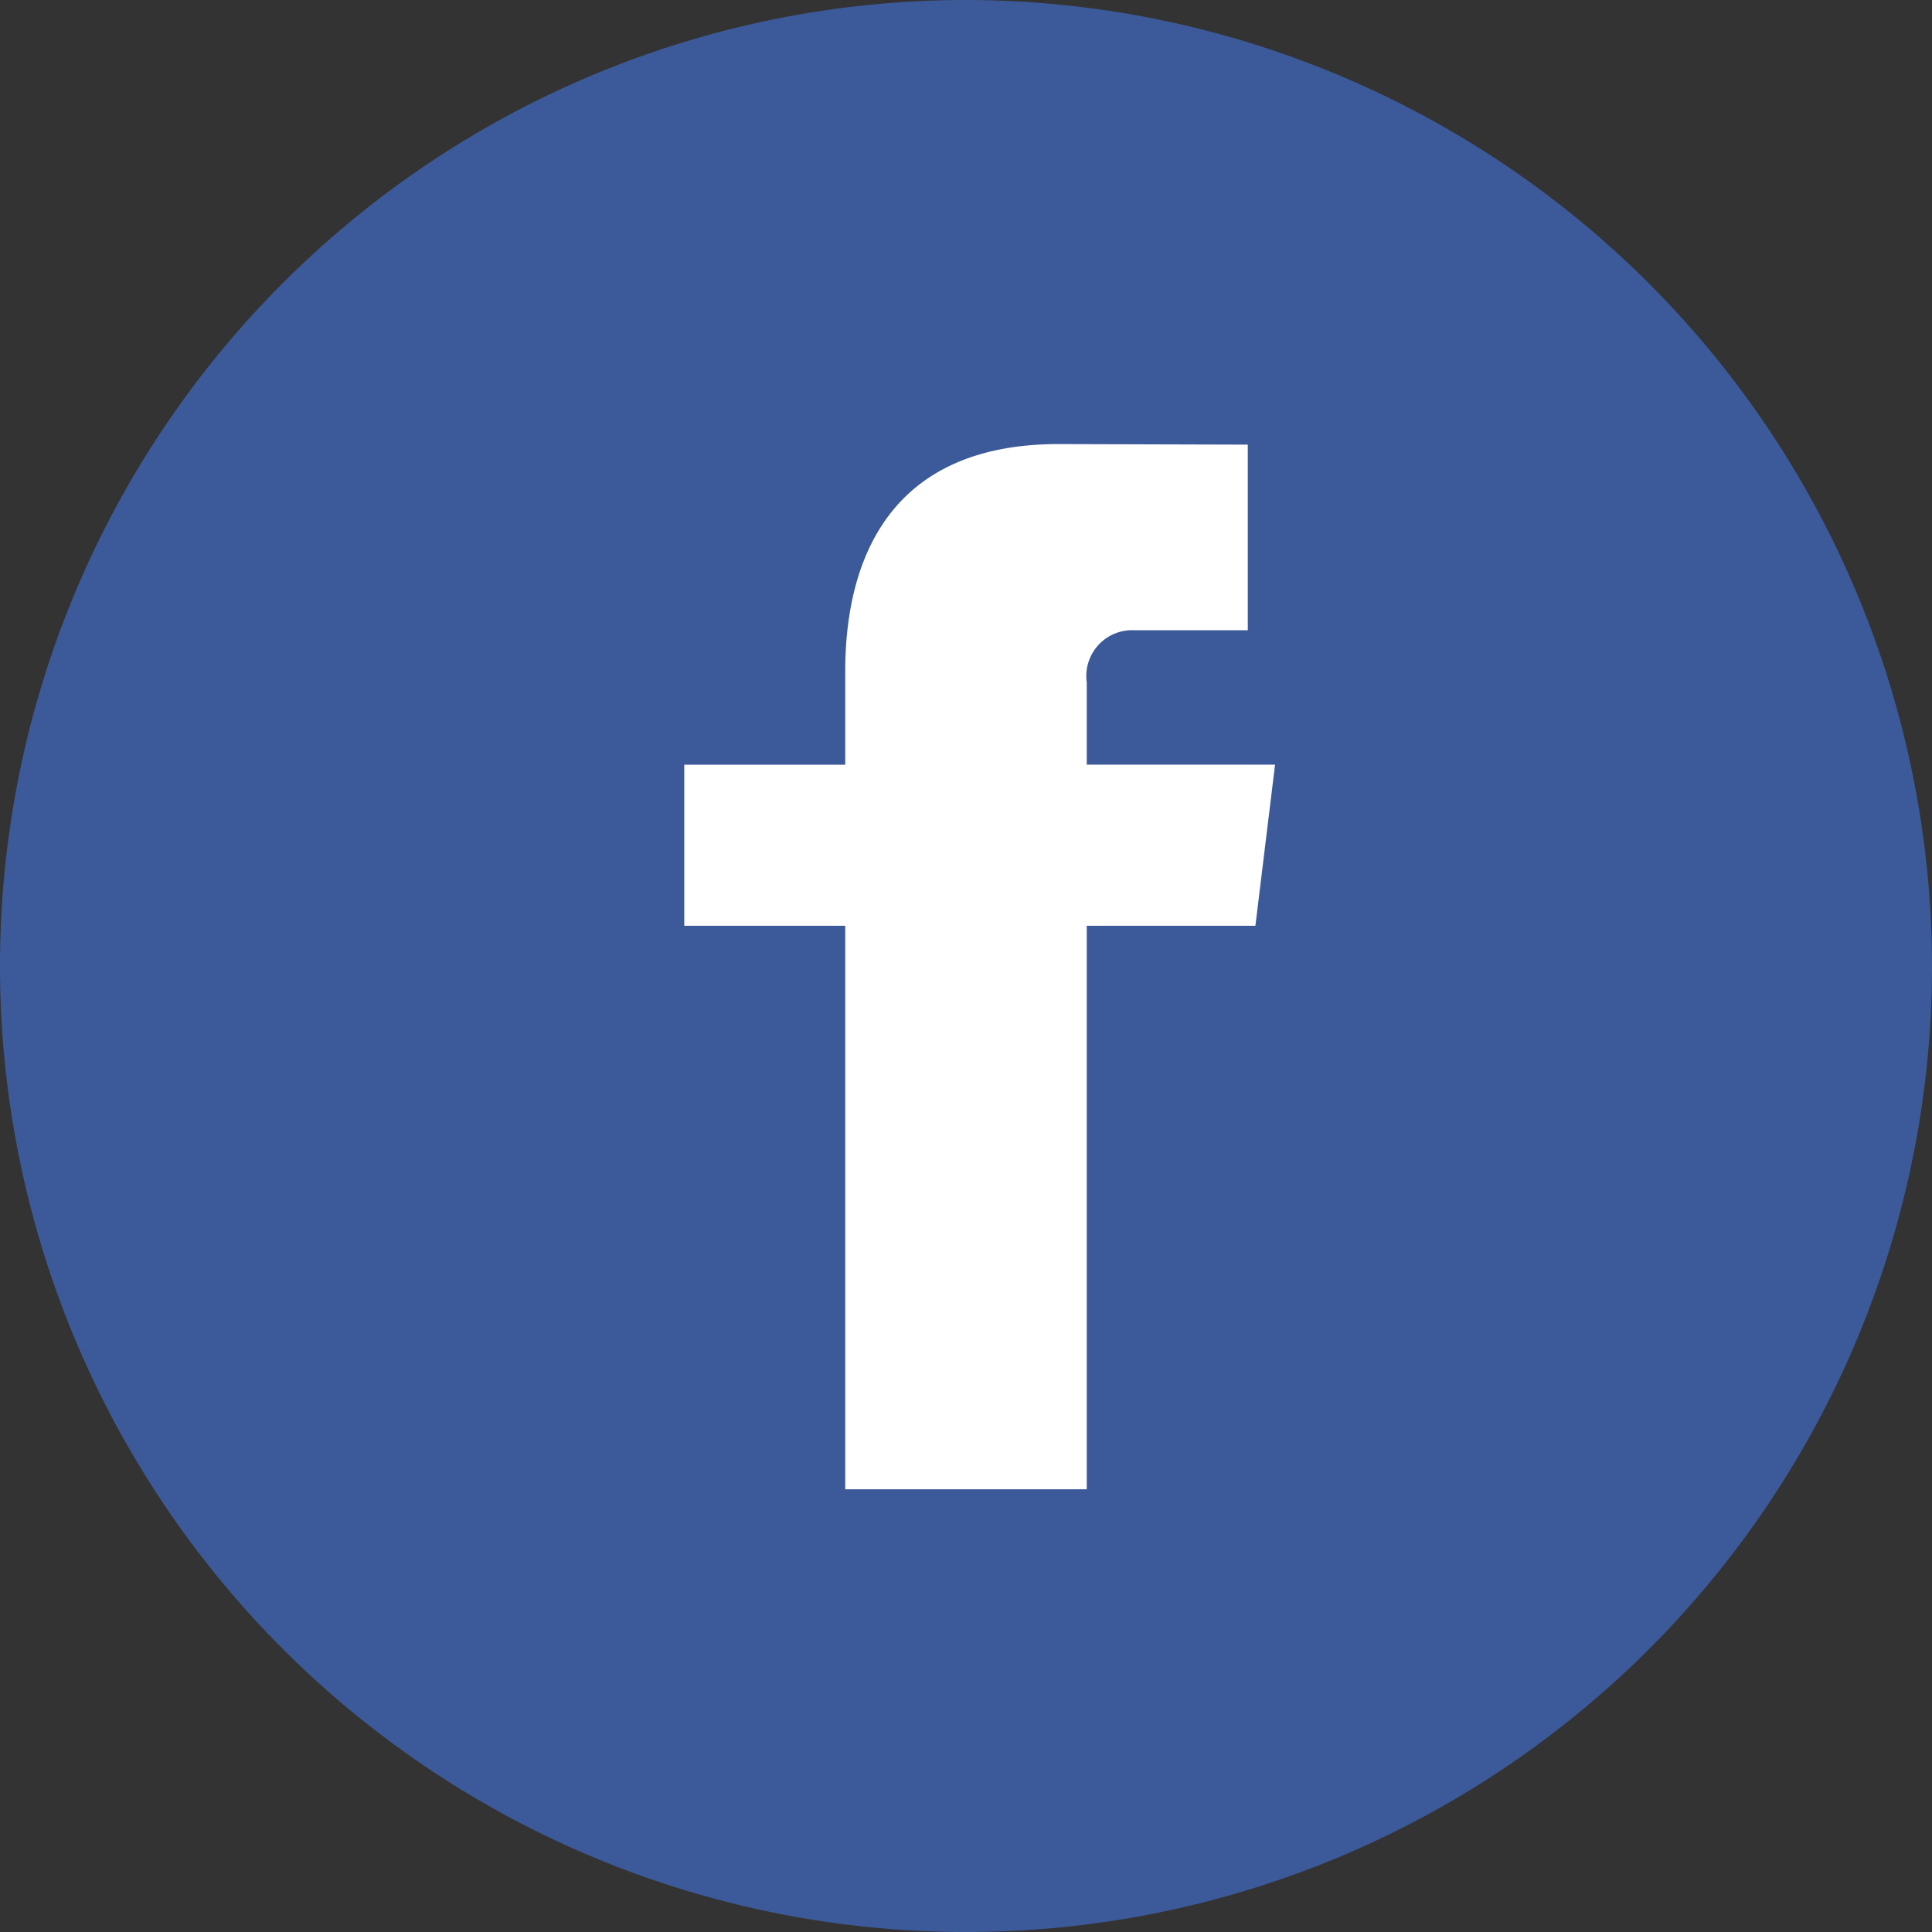
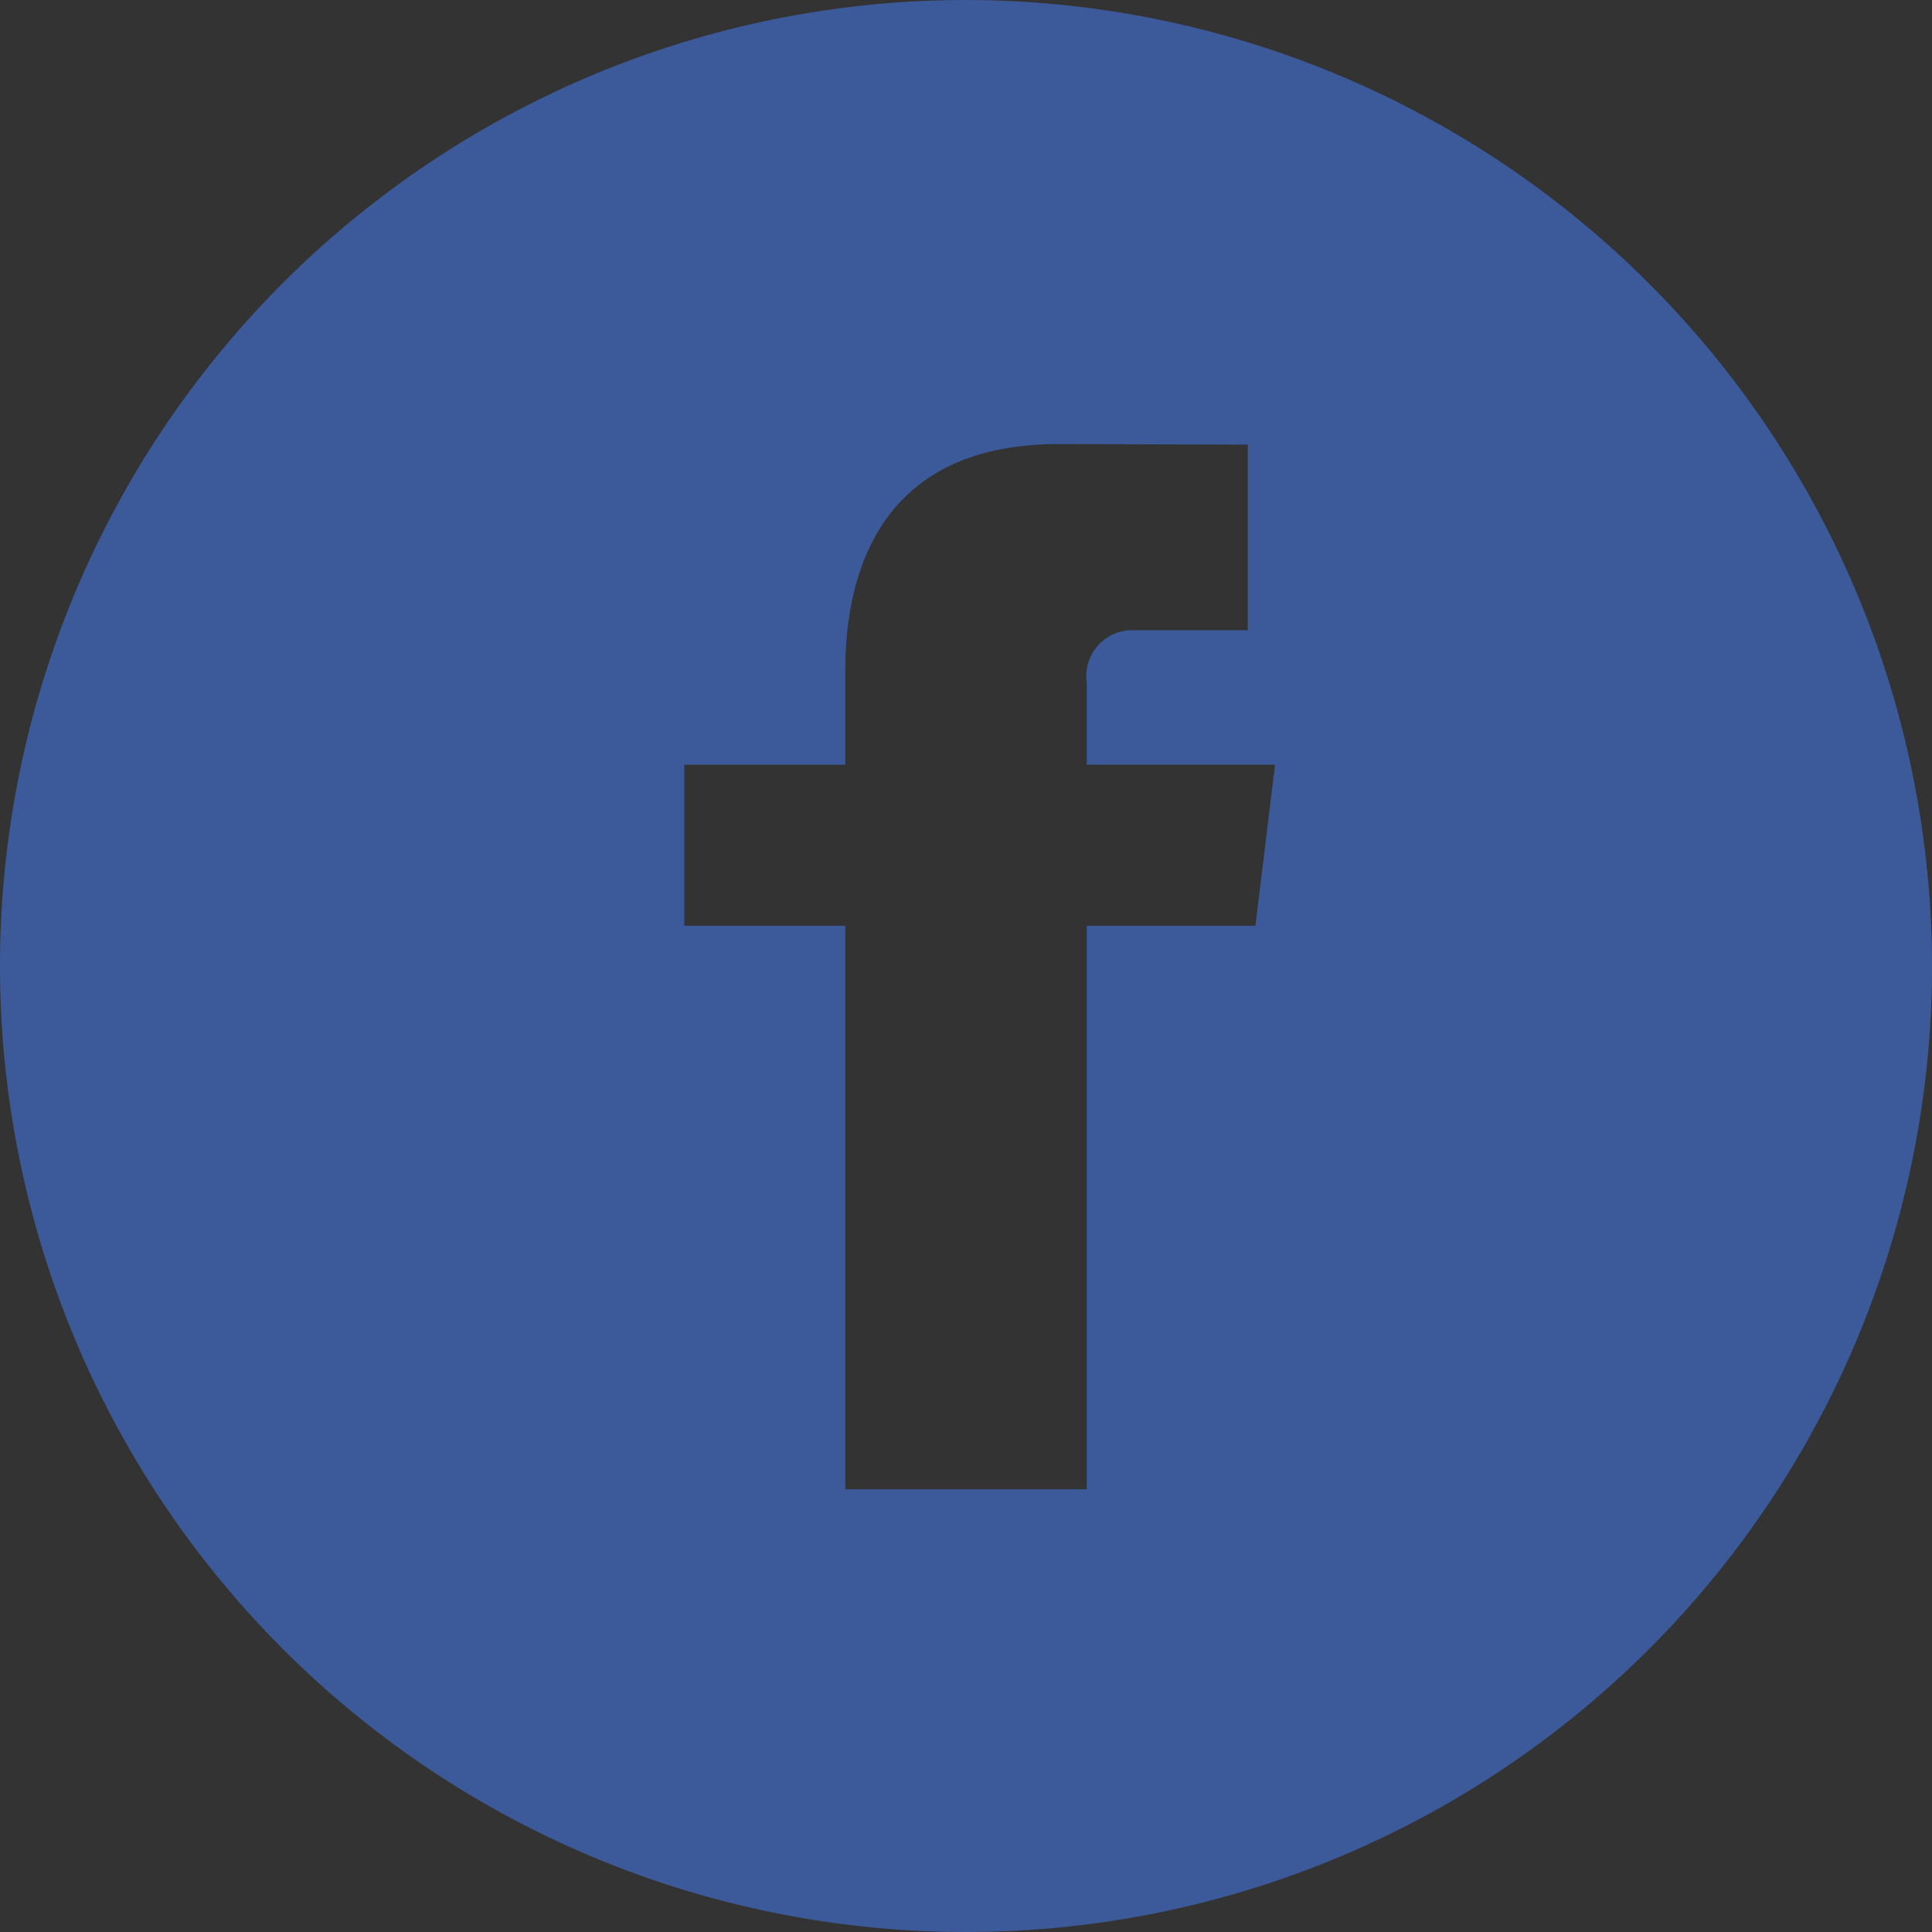
<svg xmlns="http://www.w3.org/2000/svg" viewBox="0 0 28 28">
  <rect x="0" y="0" width="28" height="28" fill="#333333" stroke="none" />
  <title>facebook-icon</title>
-   <ellipse cx="15.021" cy="13.927" rx="9.042" ry="9.698" fill="#fff" />
  <path d="M14,0A14,14,0,1,0,28,14,14.016,14.016,0,0,0,14,0Zm4.194,13.417H15.75v8.167h-3.5V13.417H9.917V11.083H12.25V9.725c0-1.283.411-3.289,3.091-3.289l2.743.008v2.69H16.441a.664.664,0,0,0-.691.755v1.193h2.729Z" fill="#3c5a9a" />
</svg>